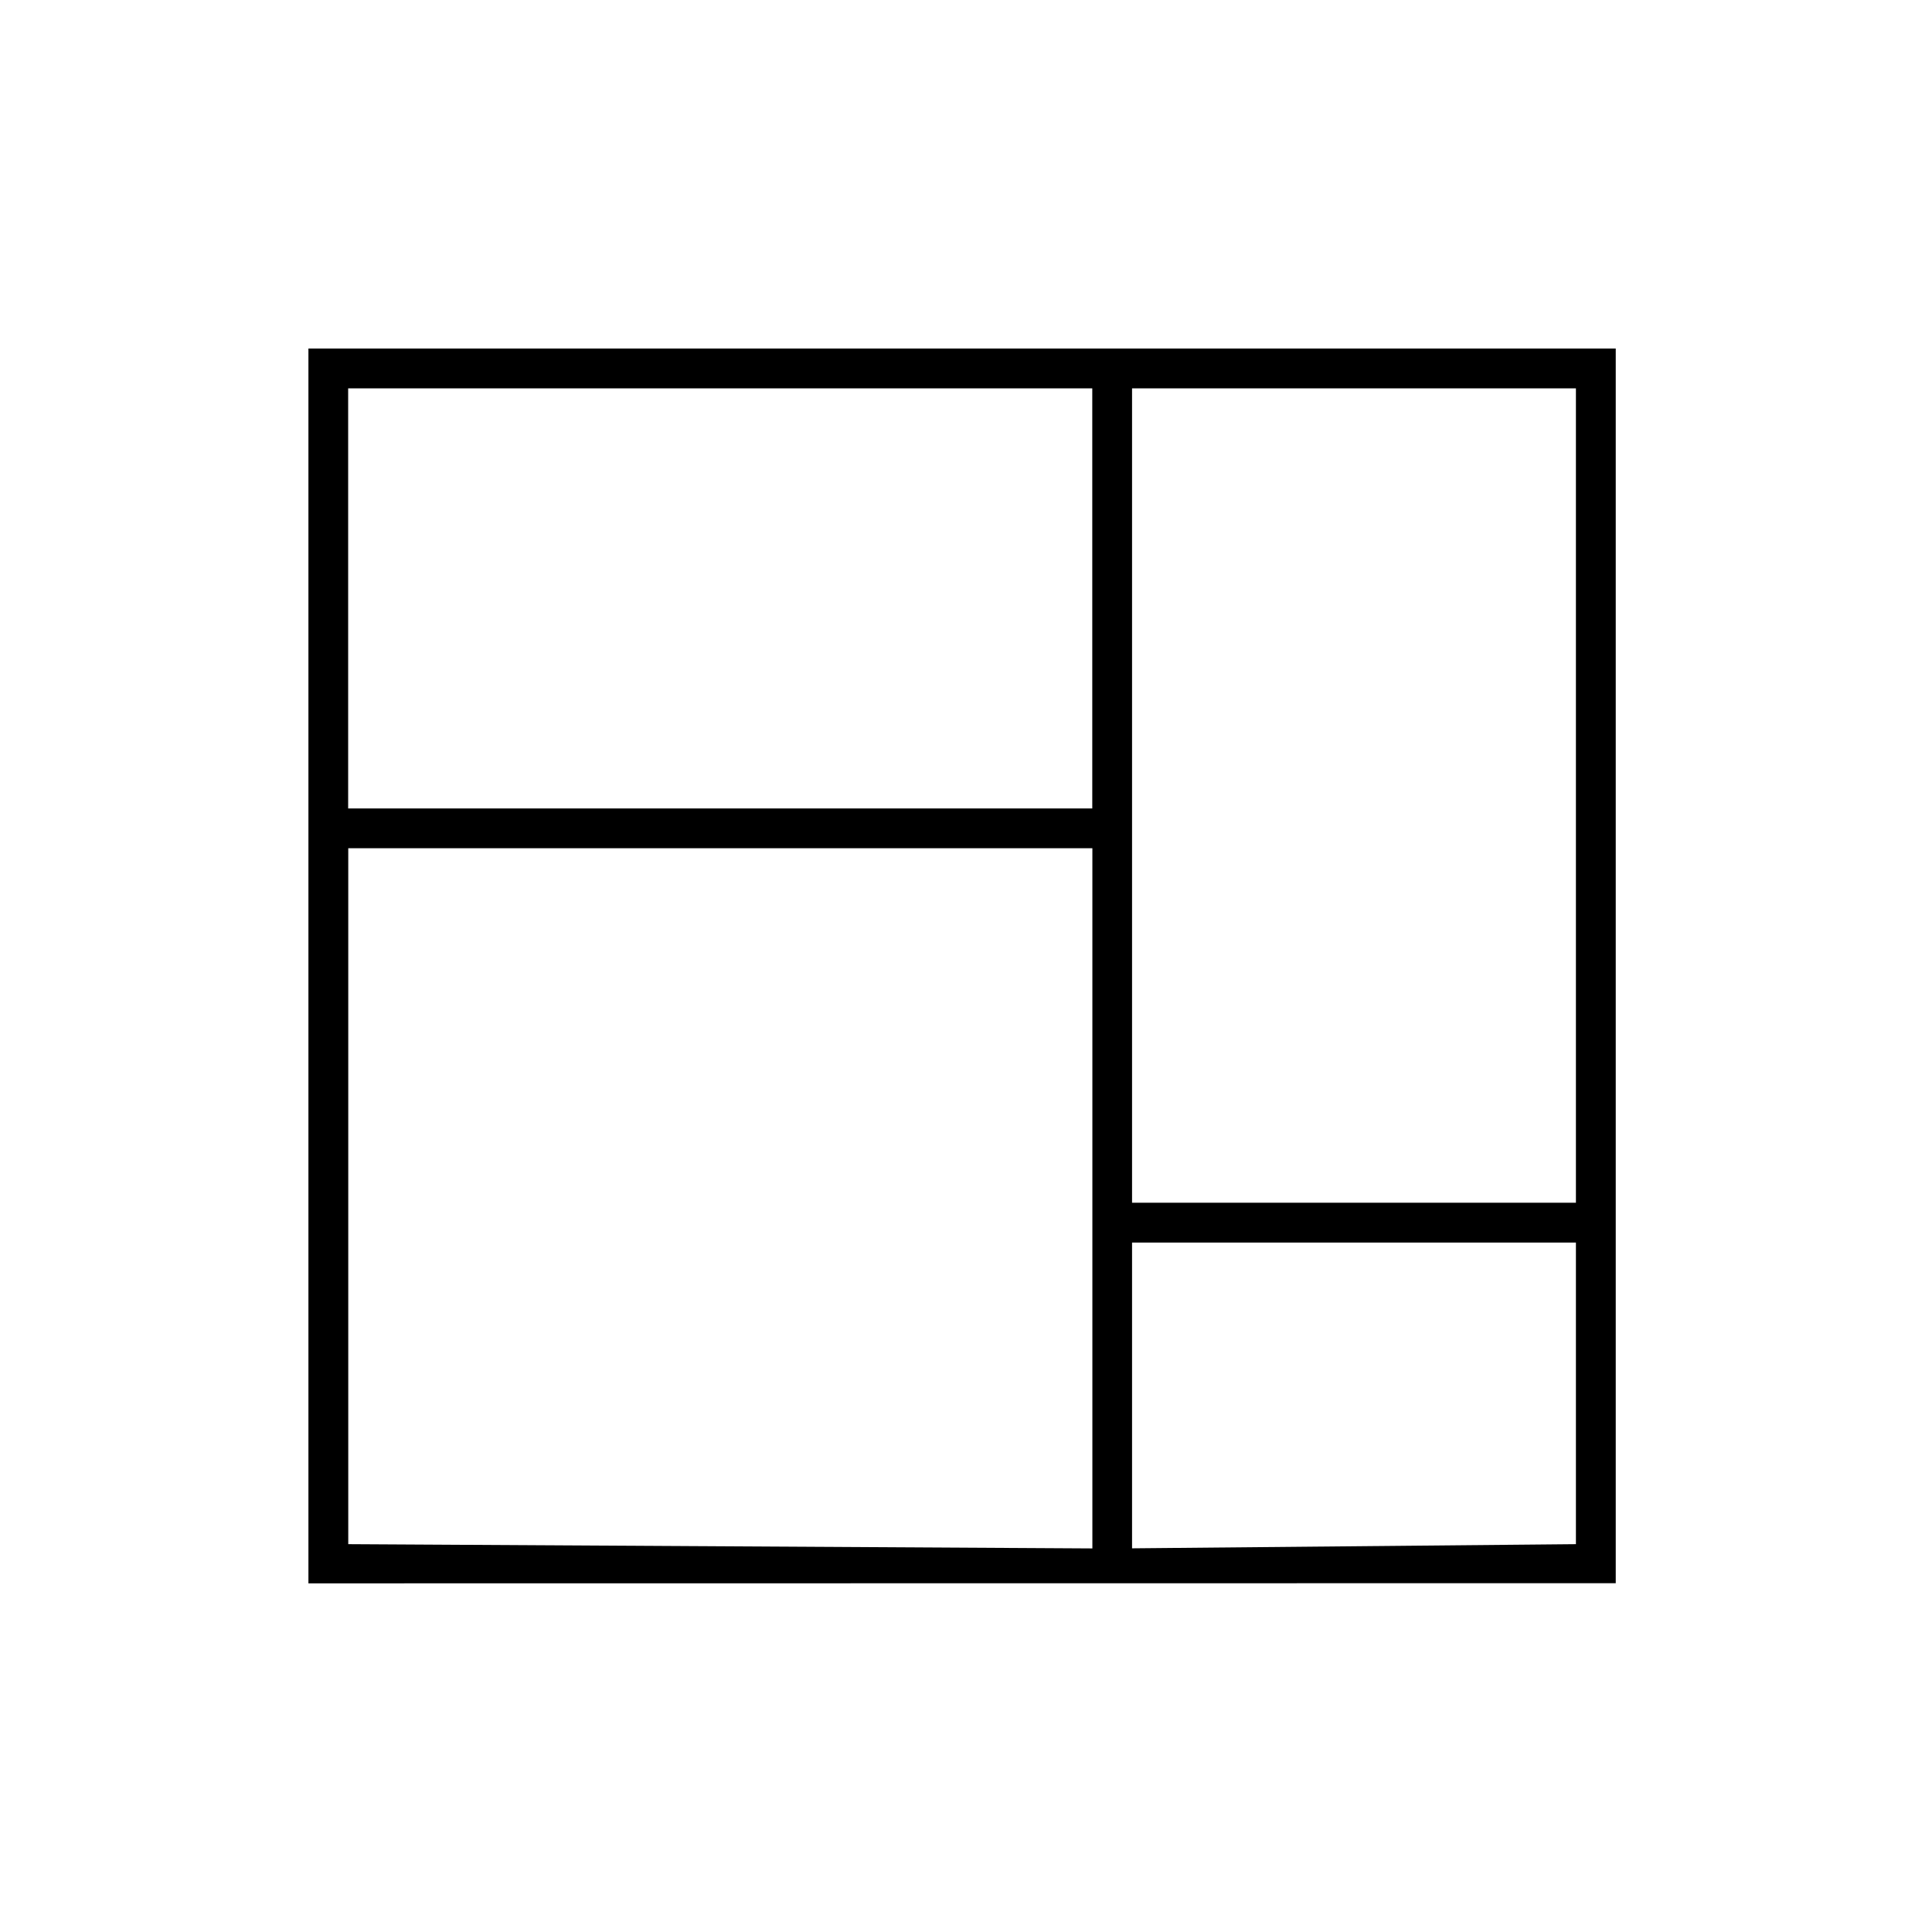
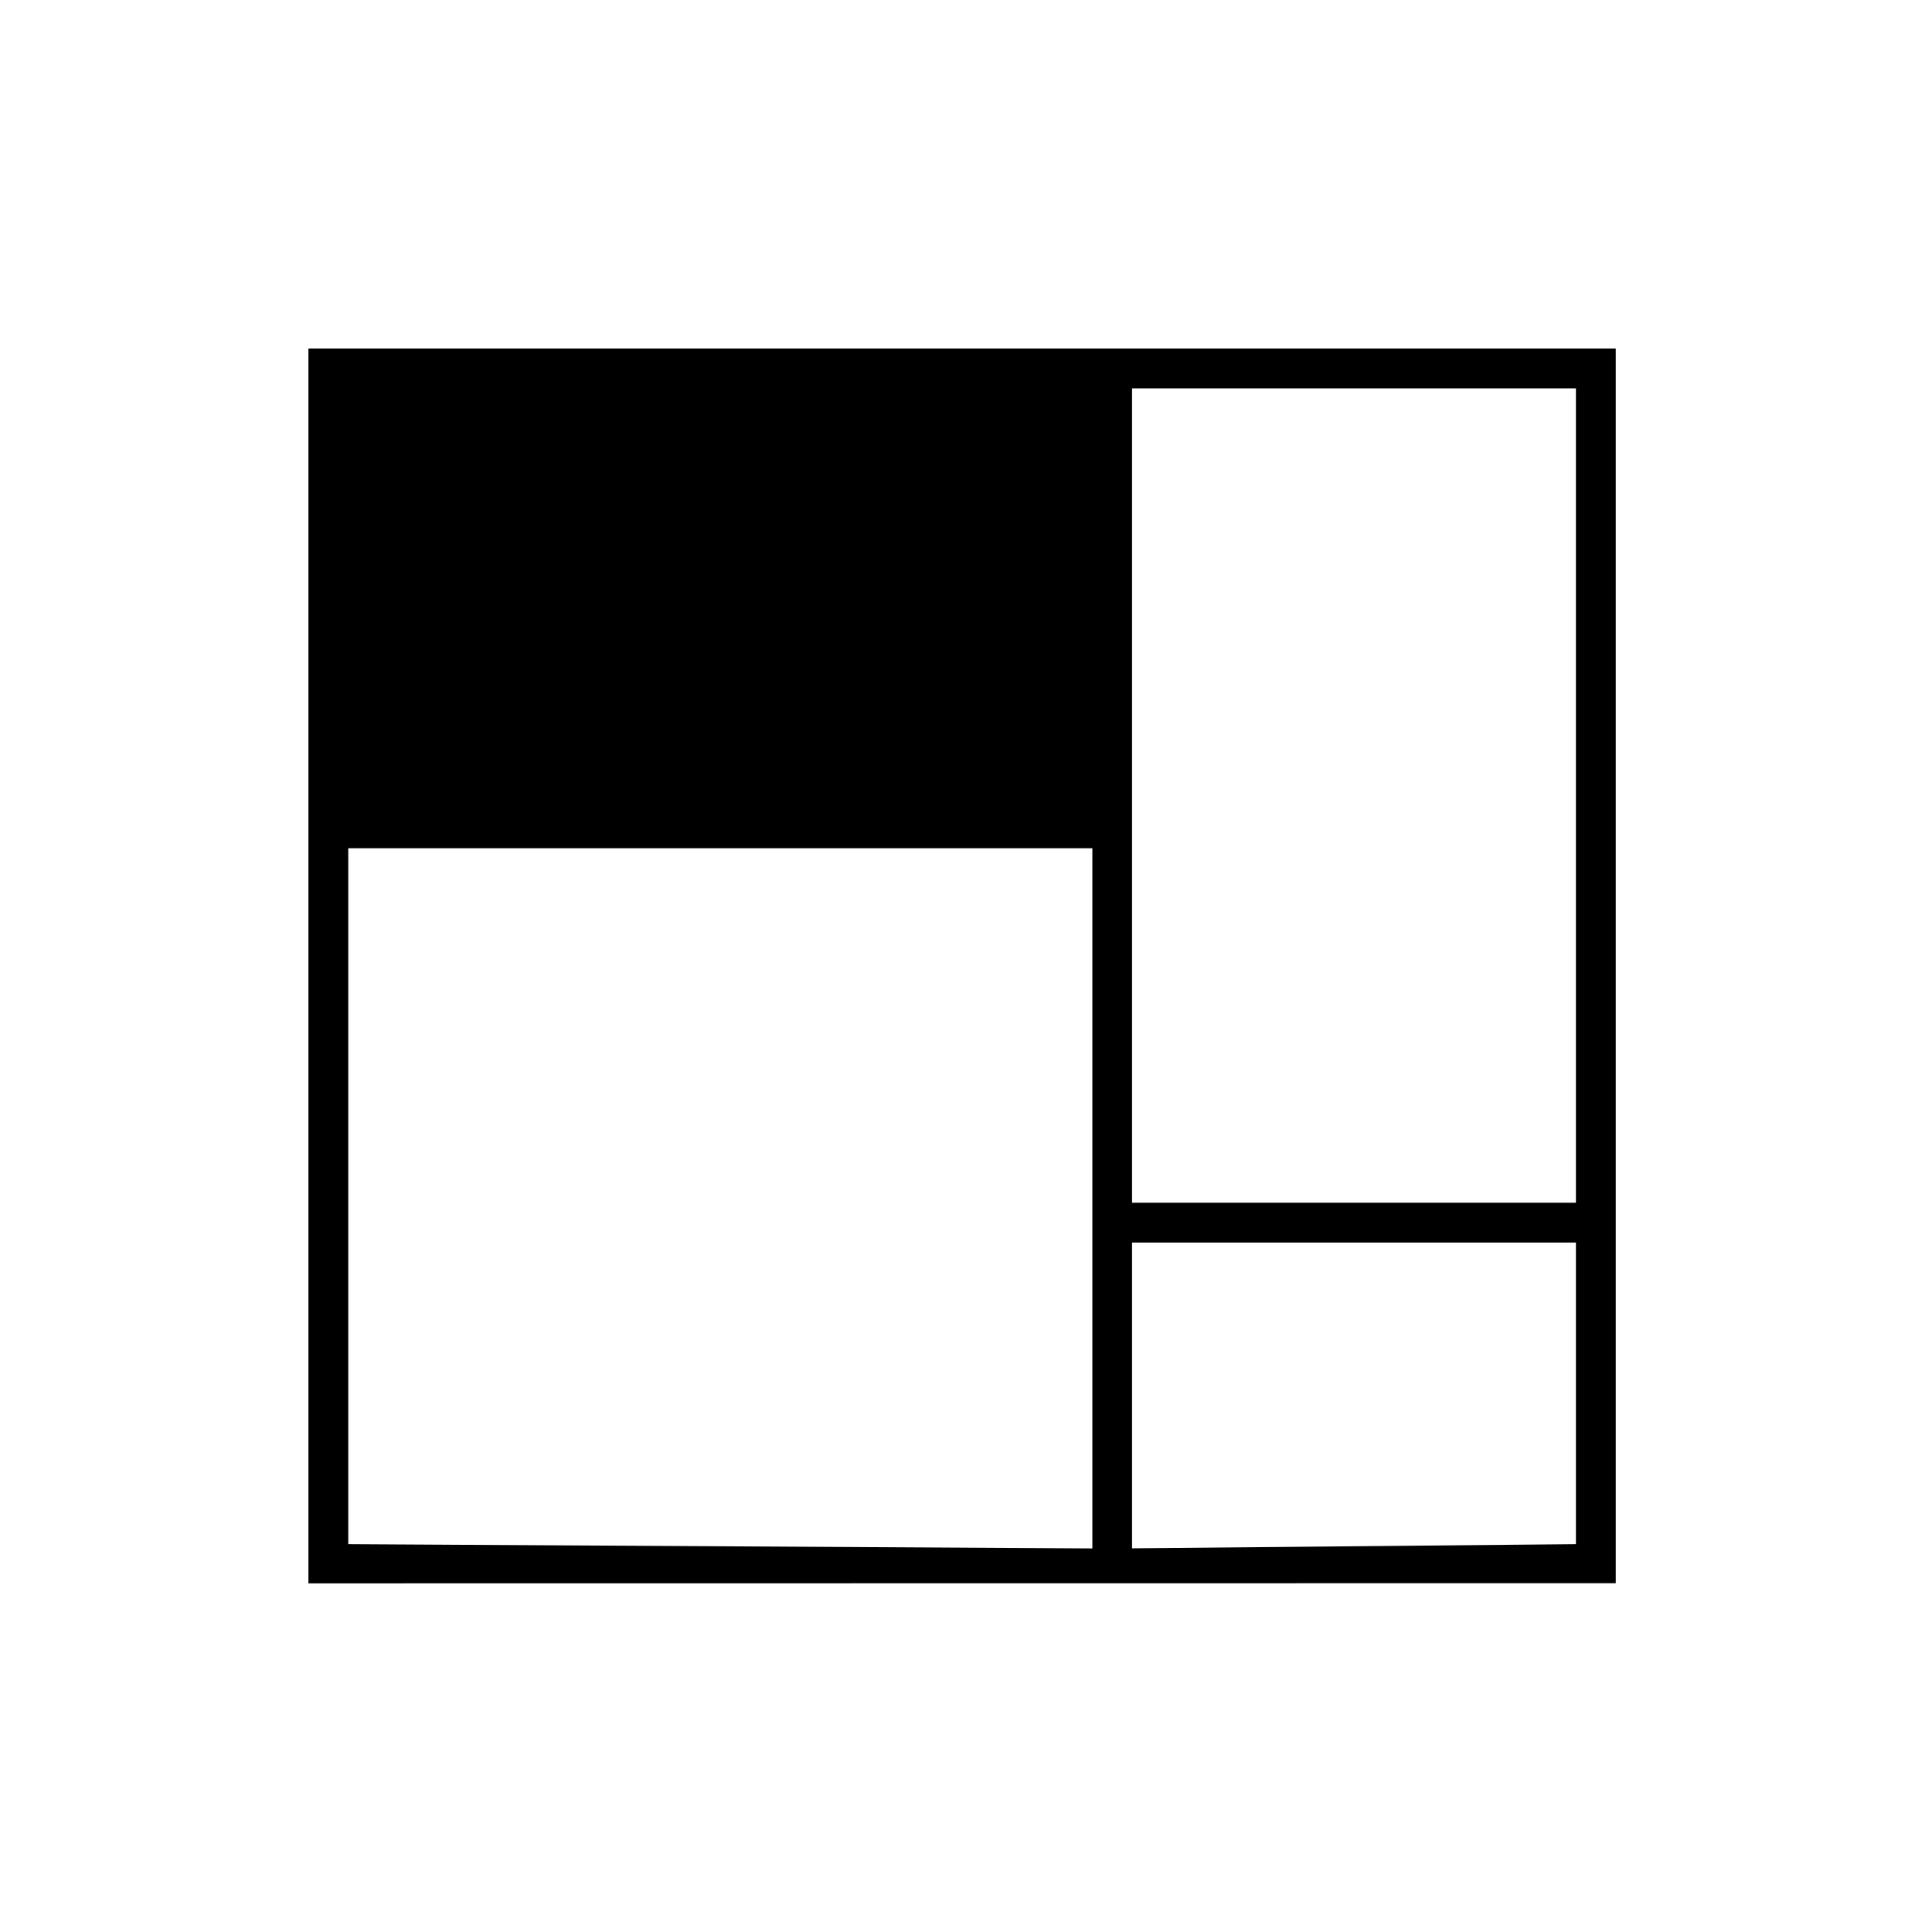
<svg xmlns="http://www.w3.org/2000/svg" width="39" height="39" viewBox="0 0 39 39" fill="none">
-   <path d="M32.614 7.036H6.226V31.962L32.616 31.959V7.036H32.614ZM22.051 31.257L7.03 31.171V17.123H22.051V31.257ZM22.051 16.32H7.028V7.839H22.049V16.32H22.051ZM31.812 31.171L22.852 31.255V25.083H31.812V31.173V31.171ZM31.812 24.279H22.852V7.839H31.812V24.279Z" fill="black" />
+   <path d="M32.614 7.036H6.226V31.962L32.616 31.959V7.036H32.614ZM22.051 31.257L7.03 31.171V17.123H22.051V31.257ZM22.051 16.32H7.028V7.839V16.32H22.051ZM31.812 31.171L22.852 31.255V25.083H31.812V31.173V31.171ZM31.812 24.279H22.852V7.839H31.812V24.279Z" fill="black" />
</svg>